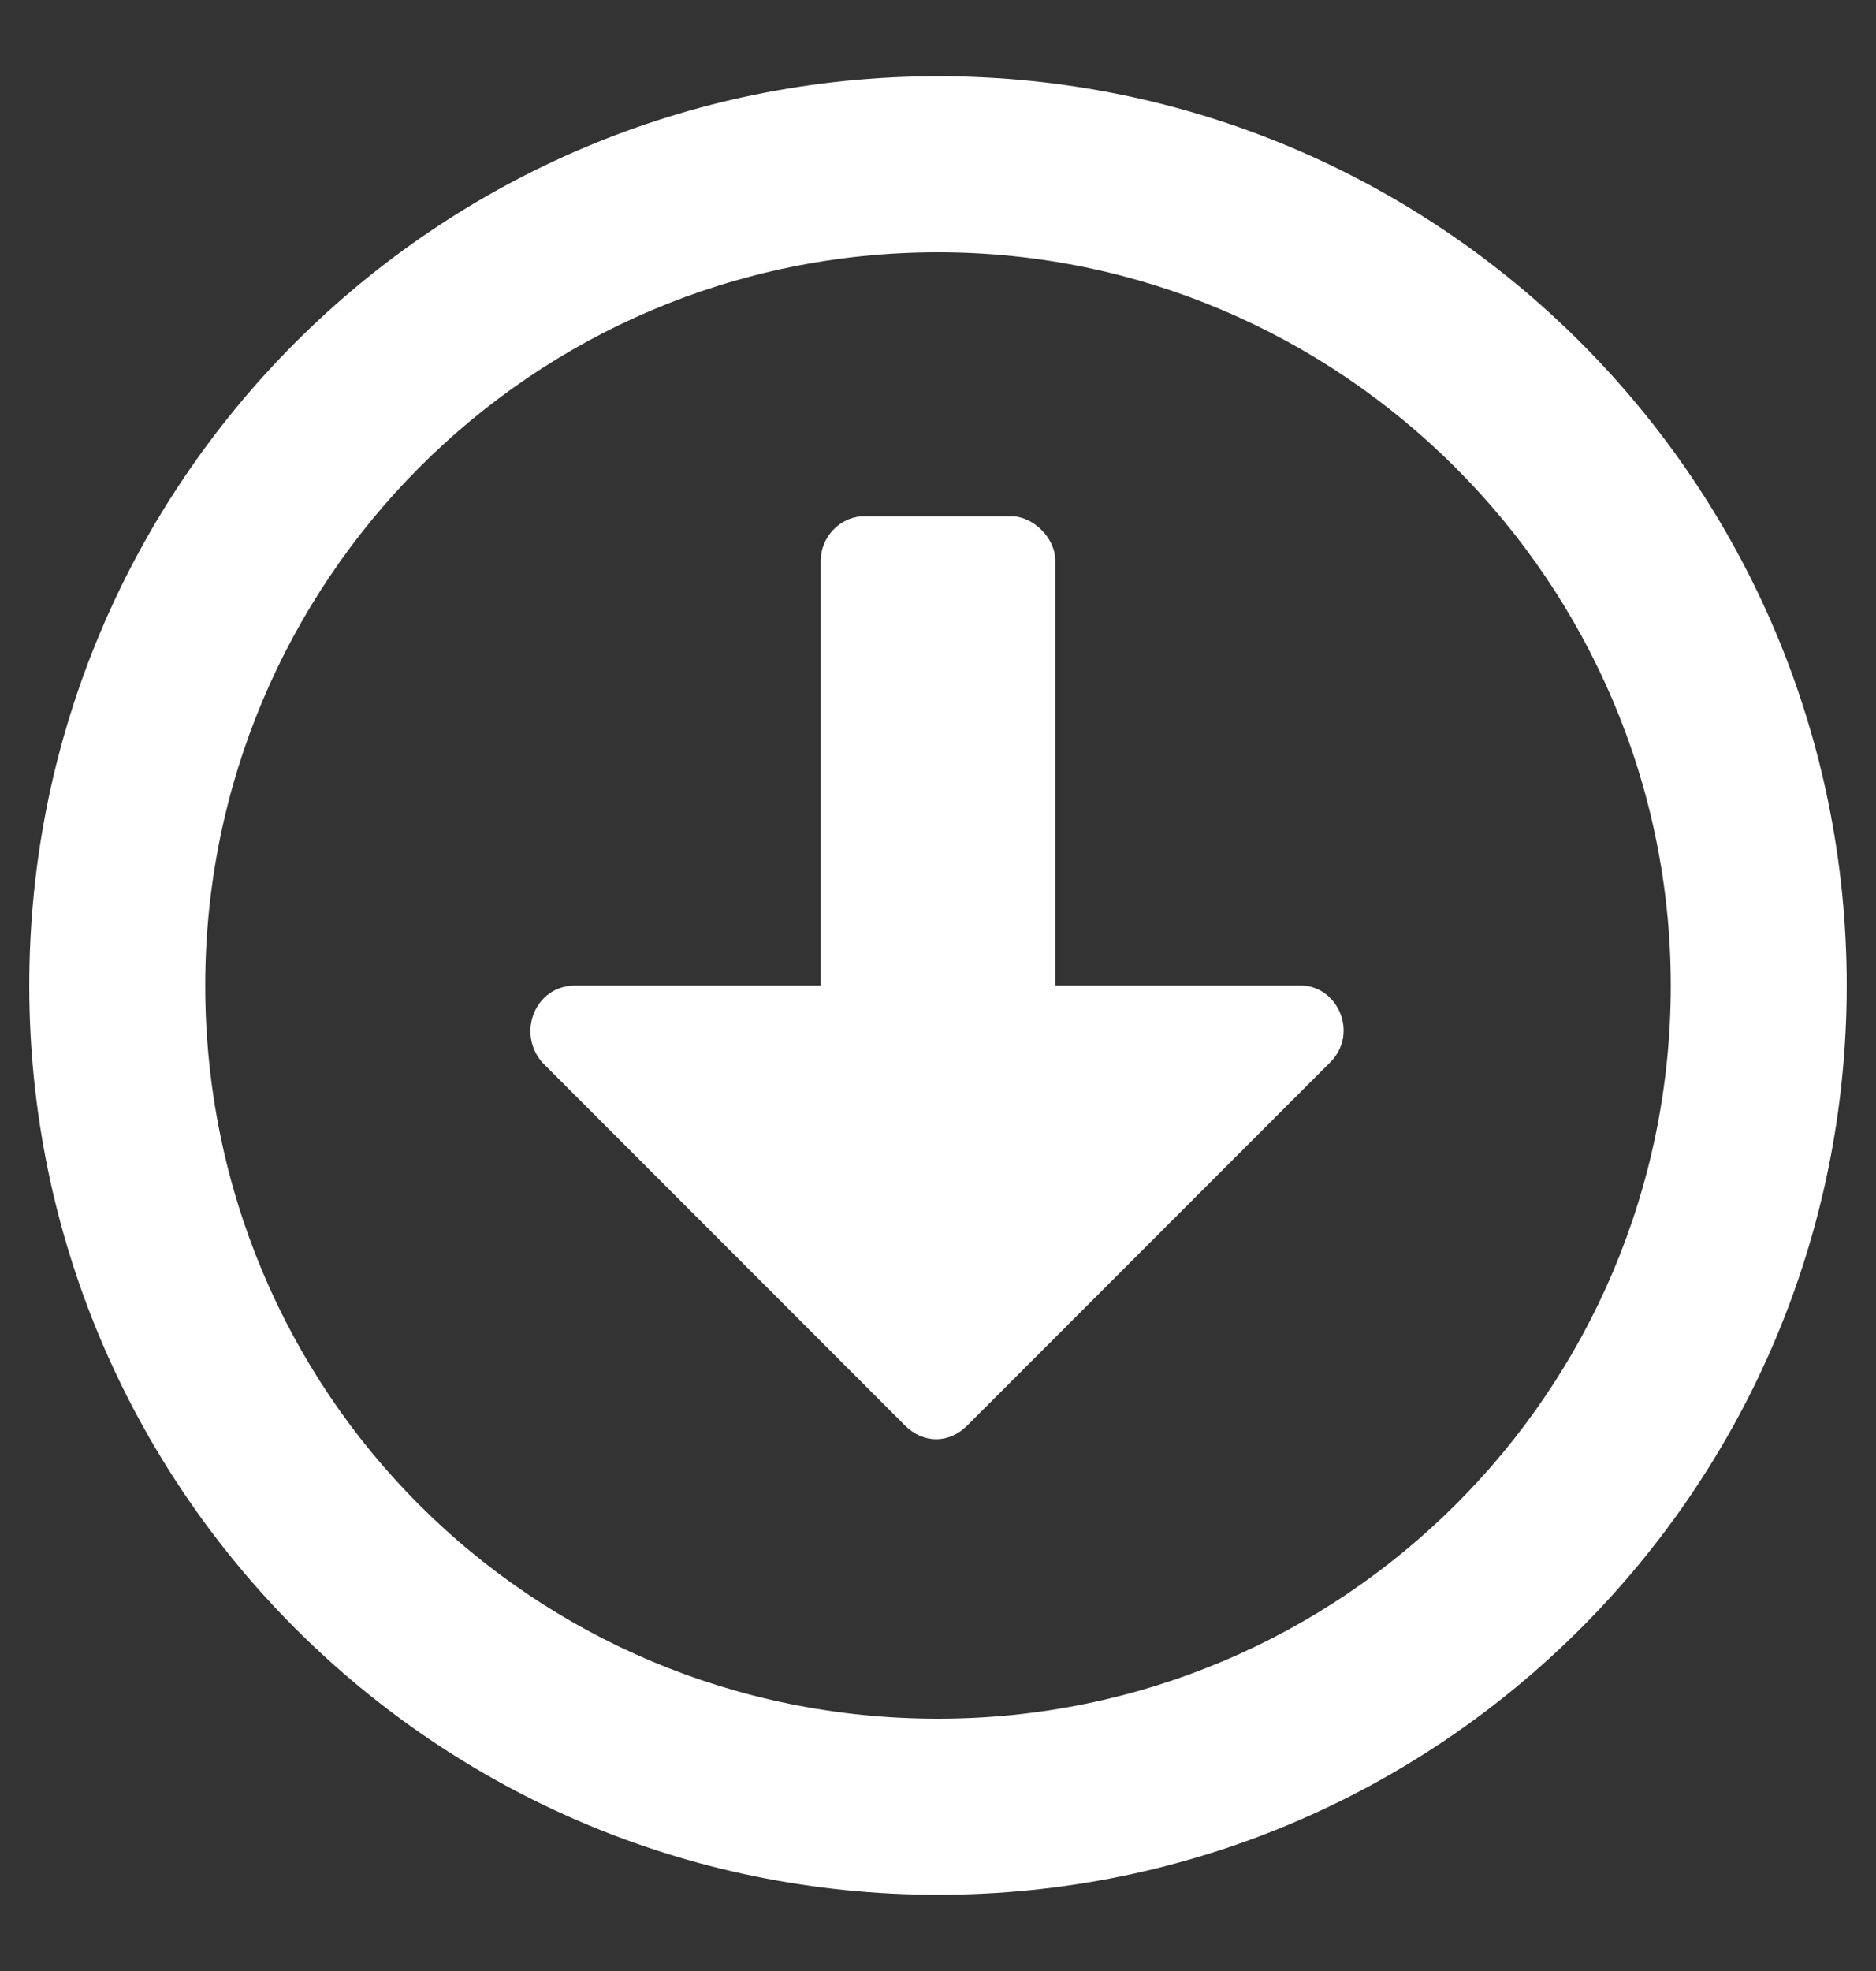
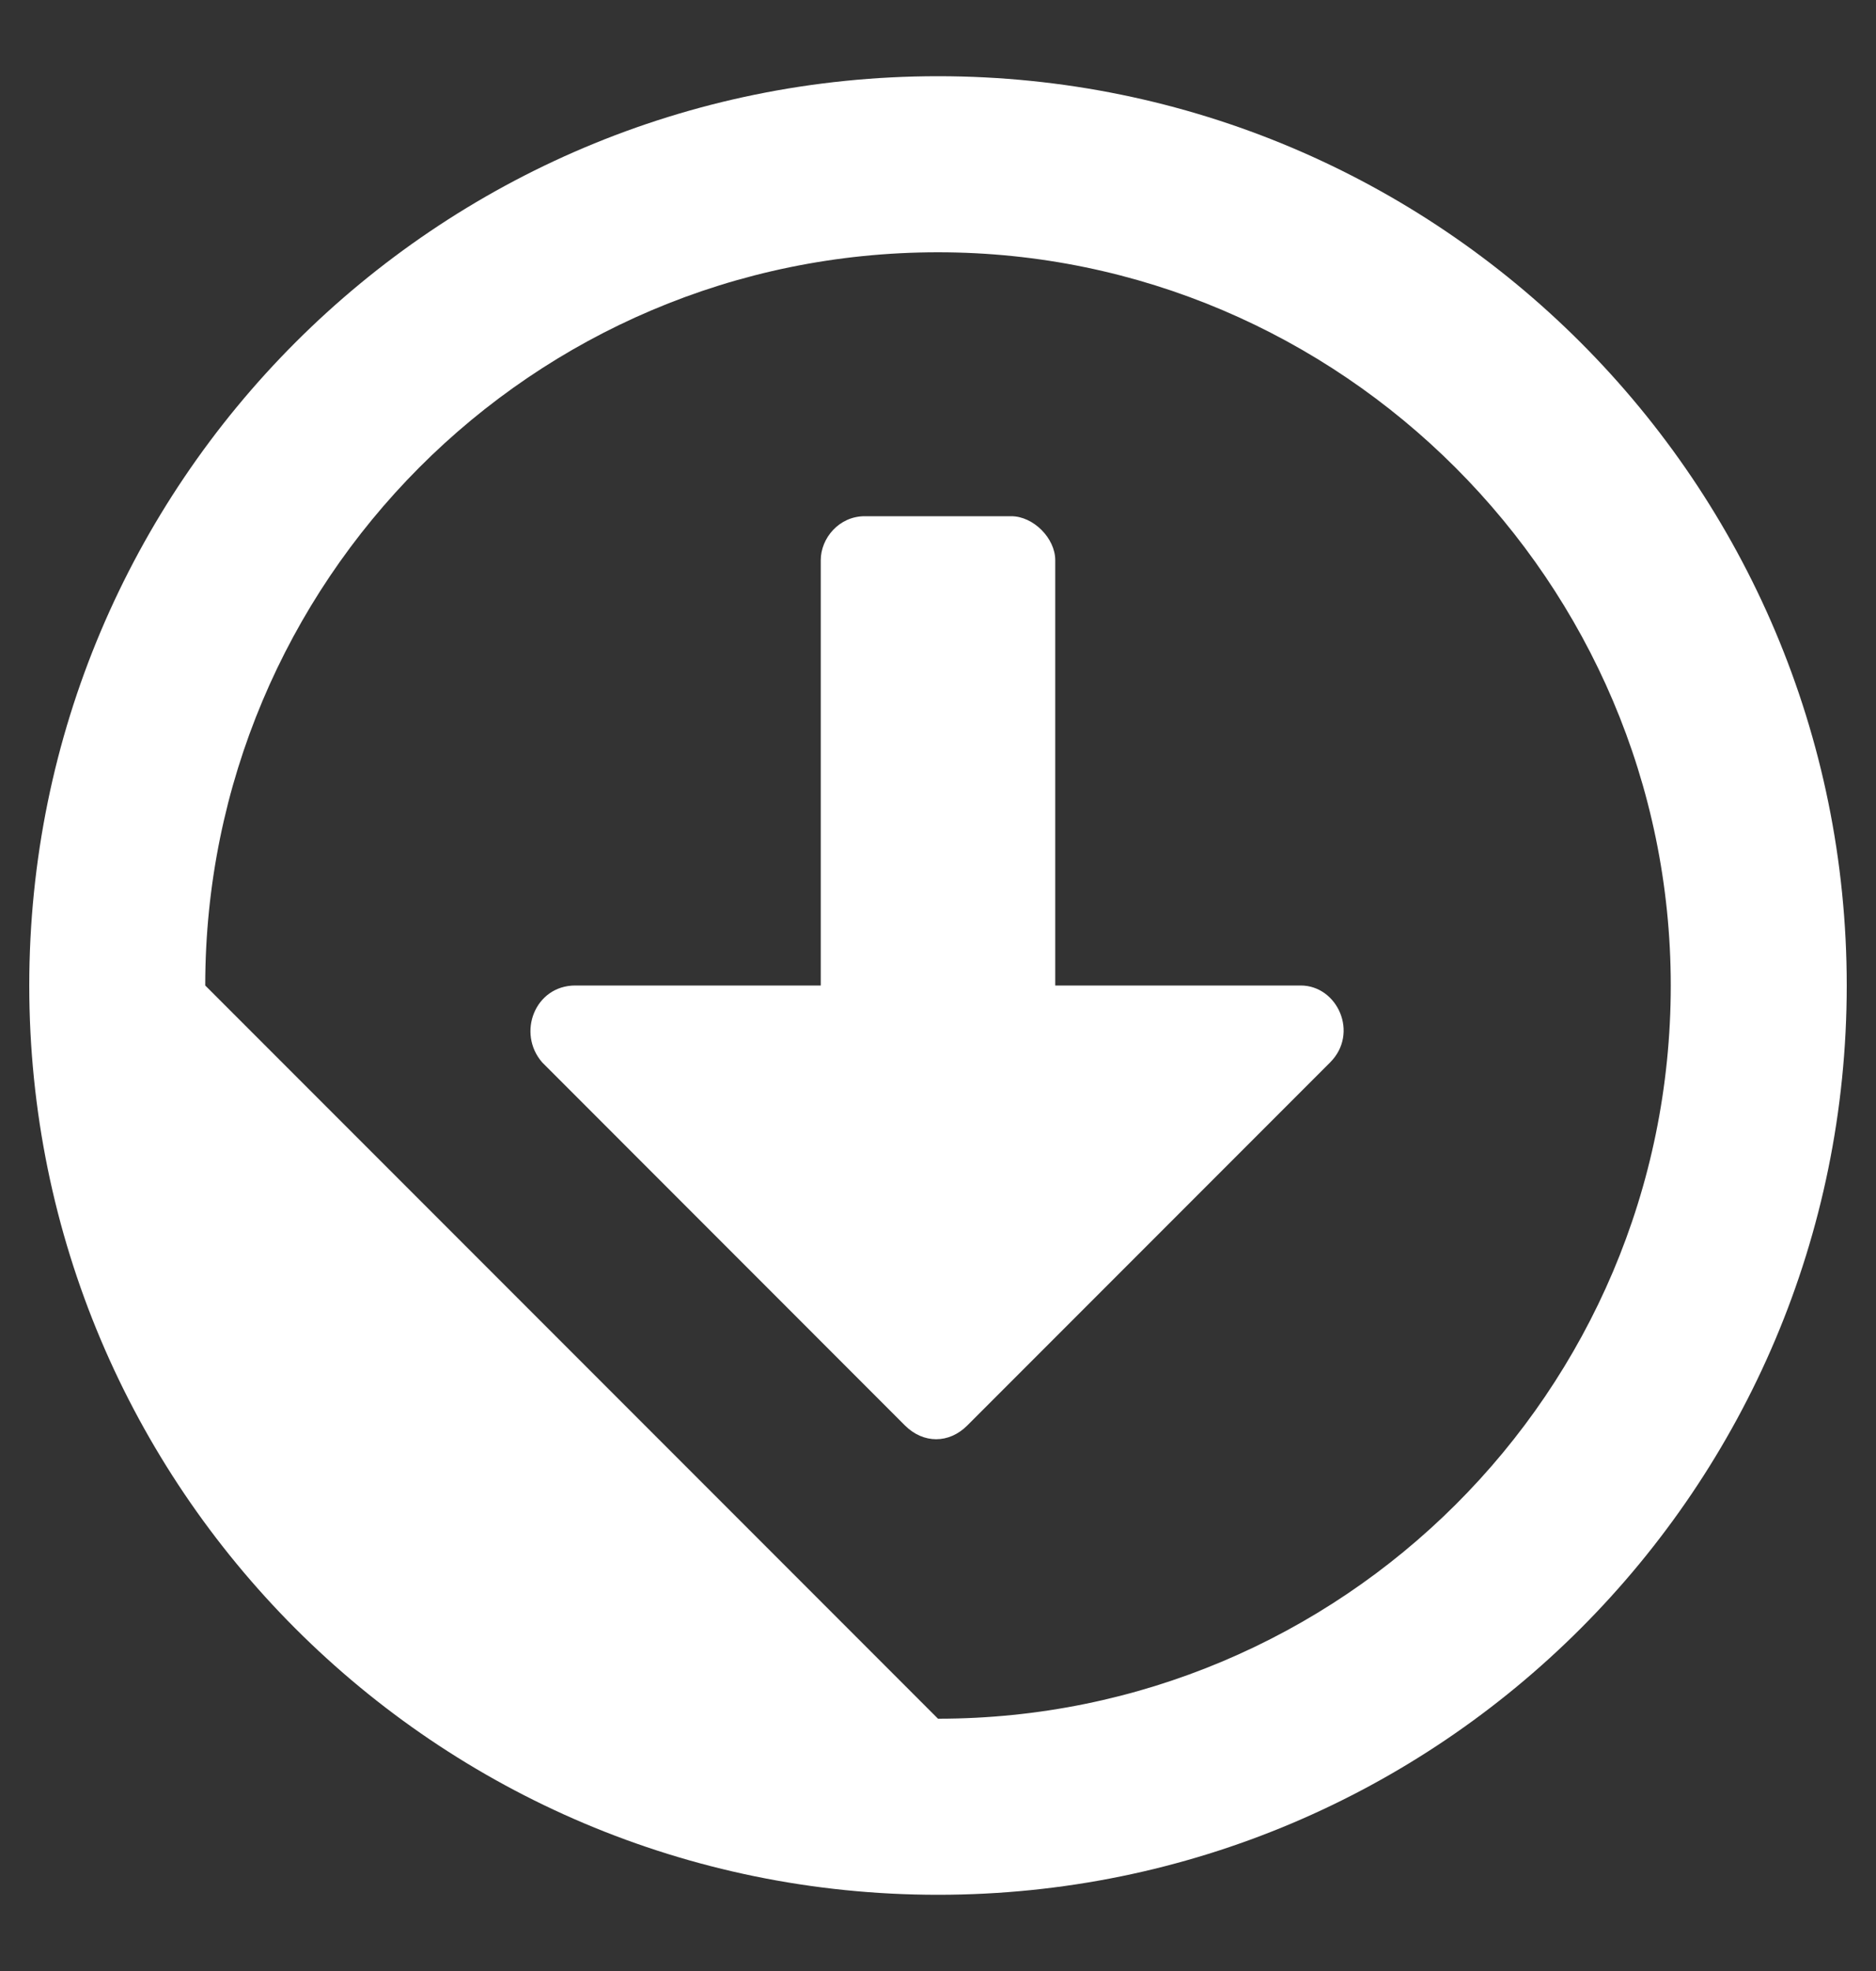
<svg xmlns="http://www.w3.org/2000/svg" width="20" height="21" viewBox="0 0 20 21" fill="none">
  <rect x="0" y="0" width="20" height="21" fill="#333333" stroke="none" />
-   <path d="M10 0.812C15.352 0.812 19.688 5.148 19.688 10.5C19.688 15.852 15.352 20.188 10 20.188C4.648 20.188 0.312 15.852 0.312 10.5C0.312 5.148 4.648 0.812 10 0.812ZM10 18.312C14.297 18.312 17.812 14.836 17.812 10.5C17.812 6.203 14.297 2.688 10 2.688C5.664 2.688 2.188 6.203 2.188 10.5C2.188 14.836 5.664 18.312 10 18.312ZM8.75 5.969C8.75 5.734 8.945 5.5 9.219 5.5H10.781C11.016 5.5 11.25 5.734 11.25 5.969V10.5H13.867C14.258 10.5 14.492 11.008 14.18 11.32L10.312 15.188C10.117 15.383 9.844 15.383 9.648 15.188L5.781 11.32C5.508 11.008 5.703 10.5 6.133 10.5H8.75V5.969Z" fill="white" />
+   <path d="M10 0.812C15.352 0.812 19.688 5.148 19.688 10.5C19.688 15.852 15.352 20.188 10 20.188C4.648 20.188 0.312 15.852 0.312 10.5C0.312 5.148 4.648 0.812 10 0.812ZM10 18.312C14.297 18.312 17.812 14.836 17.812 10.5C17.812 6.203 14.297 2.688 10 2.688C5.664 2.688 2.188 6.203 2.188 10.5ZM8.75 5.969C8.75 5.734 8.945 5.5 9.219 5.5H10.781C11.016 5.5 11.25 5.734 11.25 5.969V10.5H13.867C14.258 10.5 14.492 11.008 14.18 11.32L10.312 15.188C10.117 15.383 9.844 15.383 9.648 15.188L5.781 11.32C5.508 11.008 5.703 10.5 6.133 10.5H8.75V5.969Z" fill="white" />
</svg>